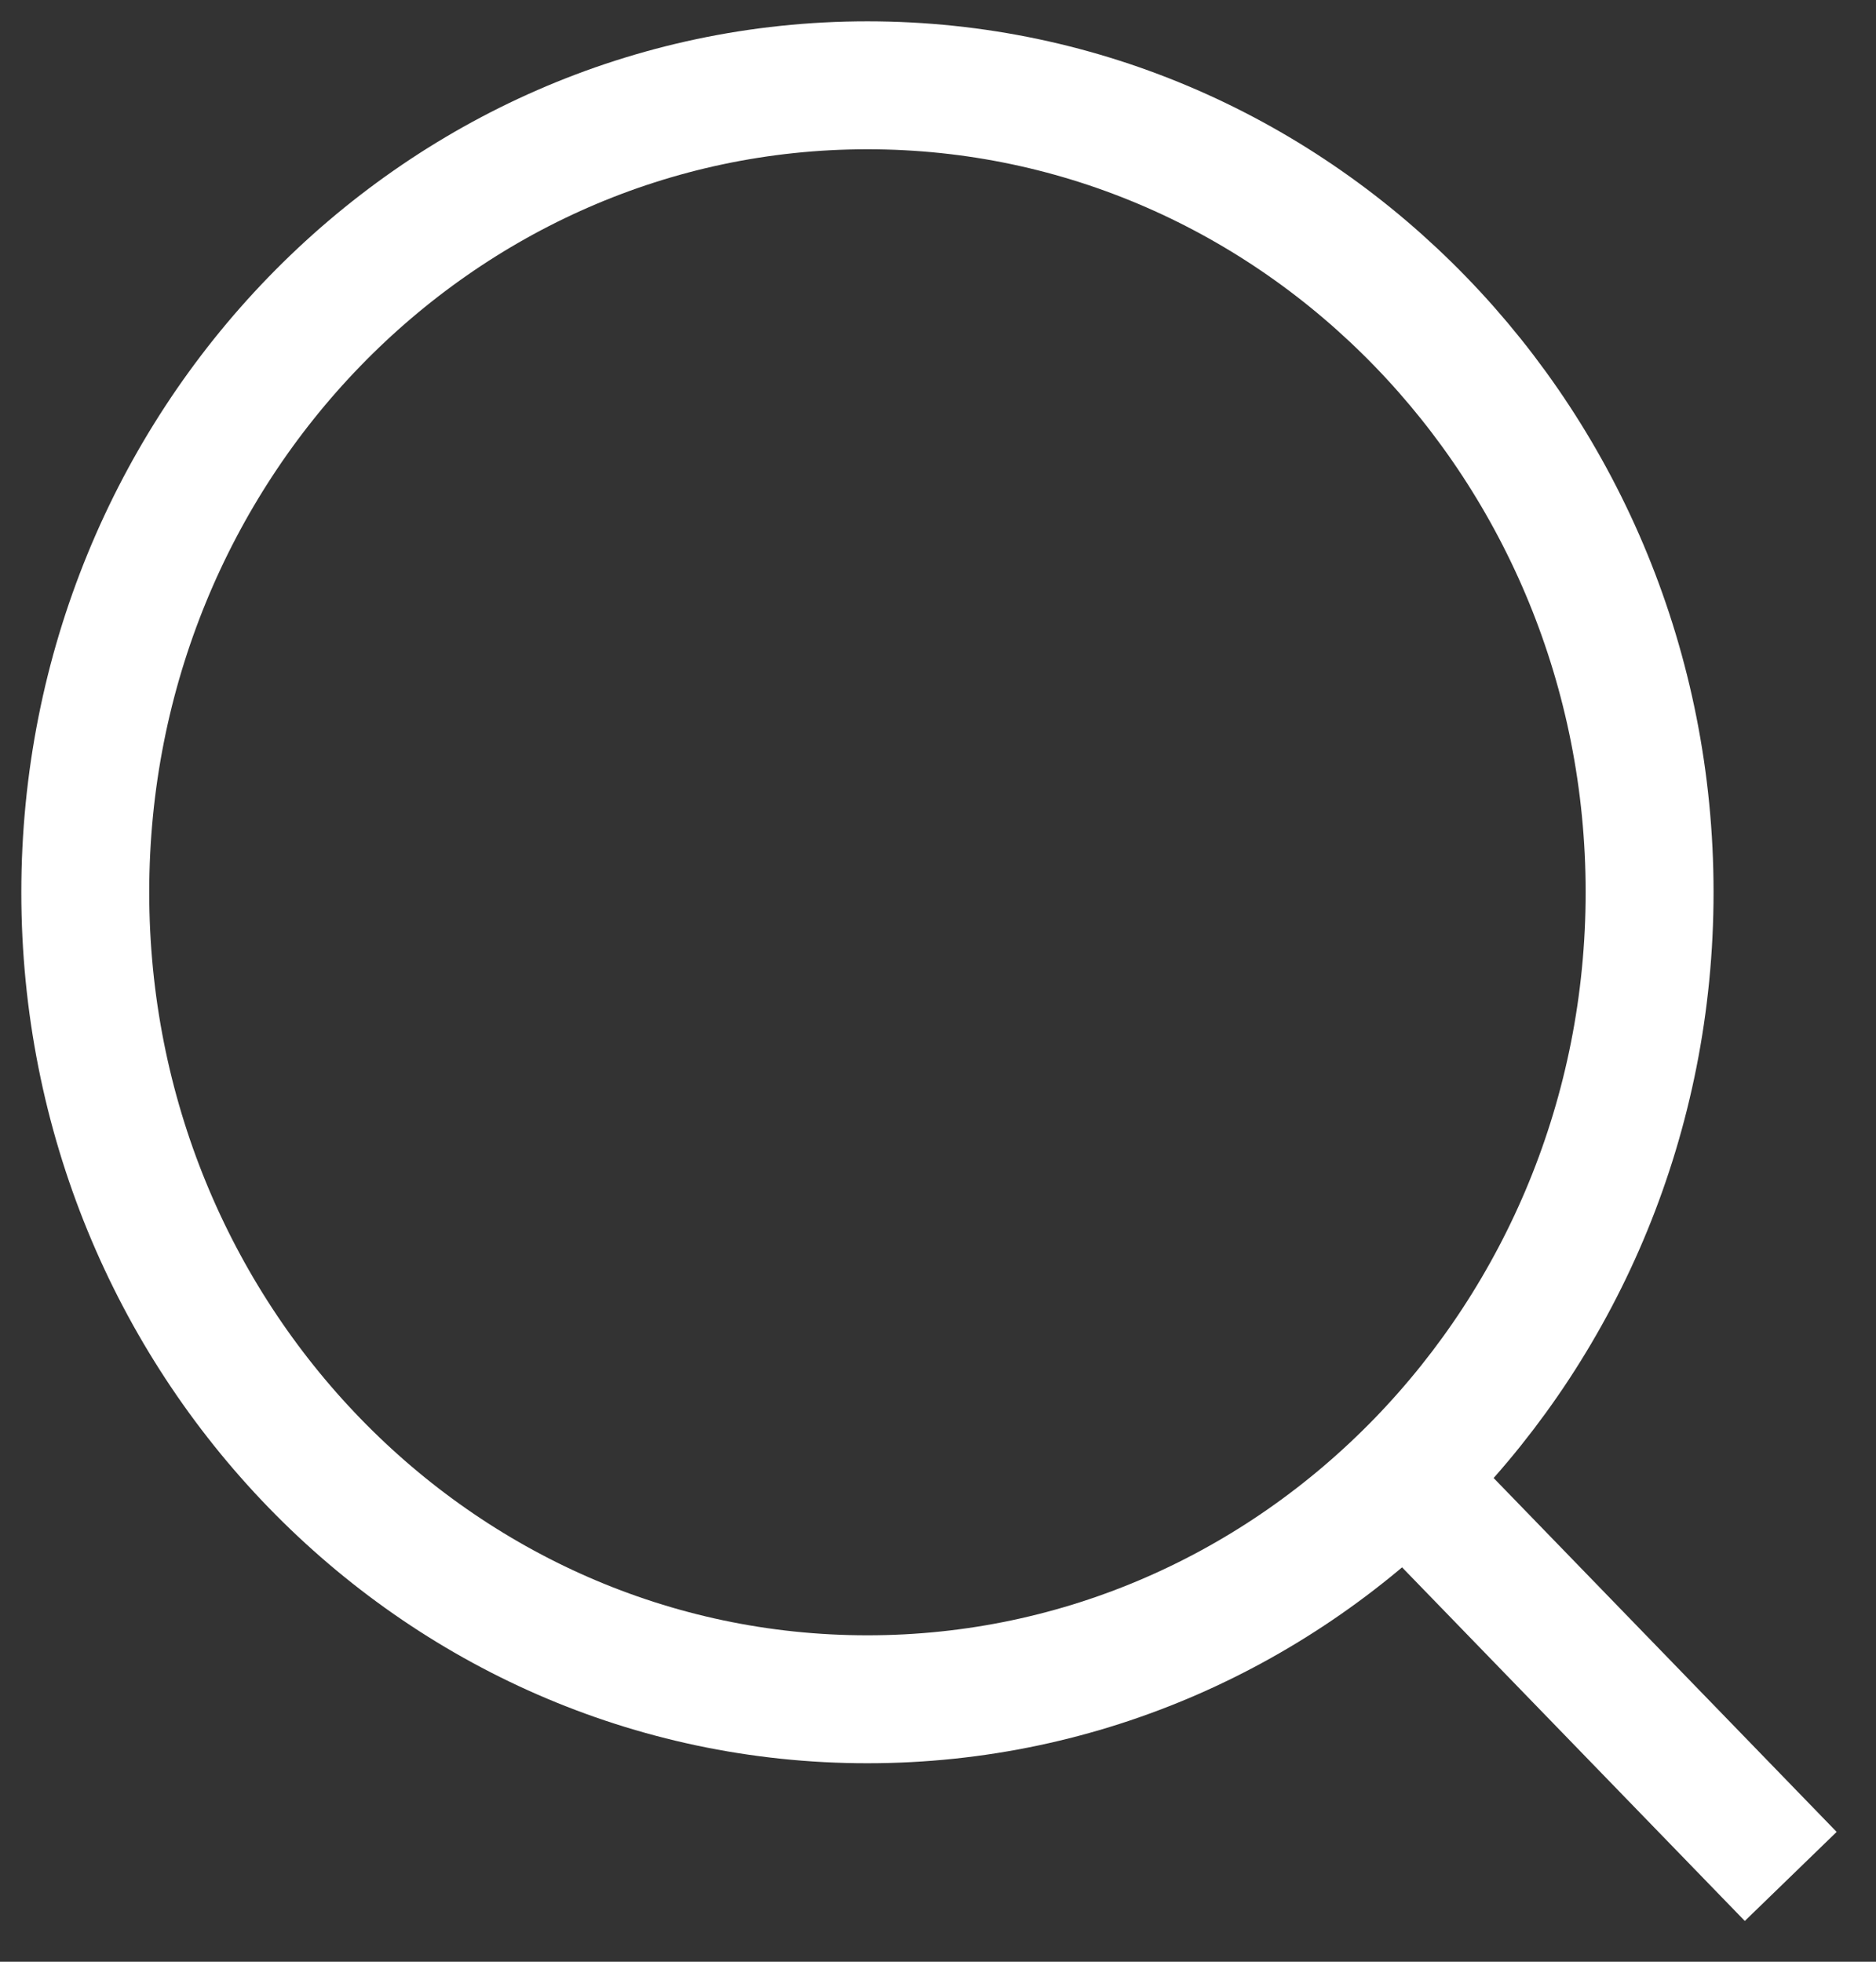
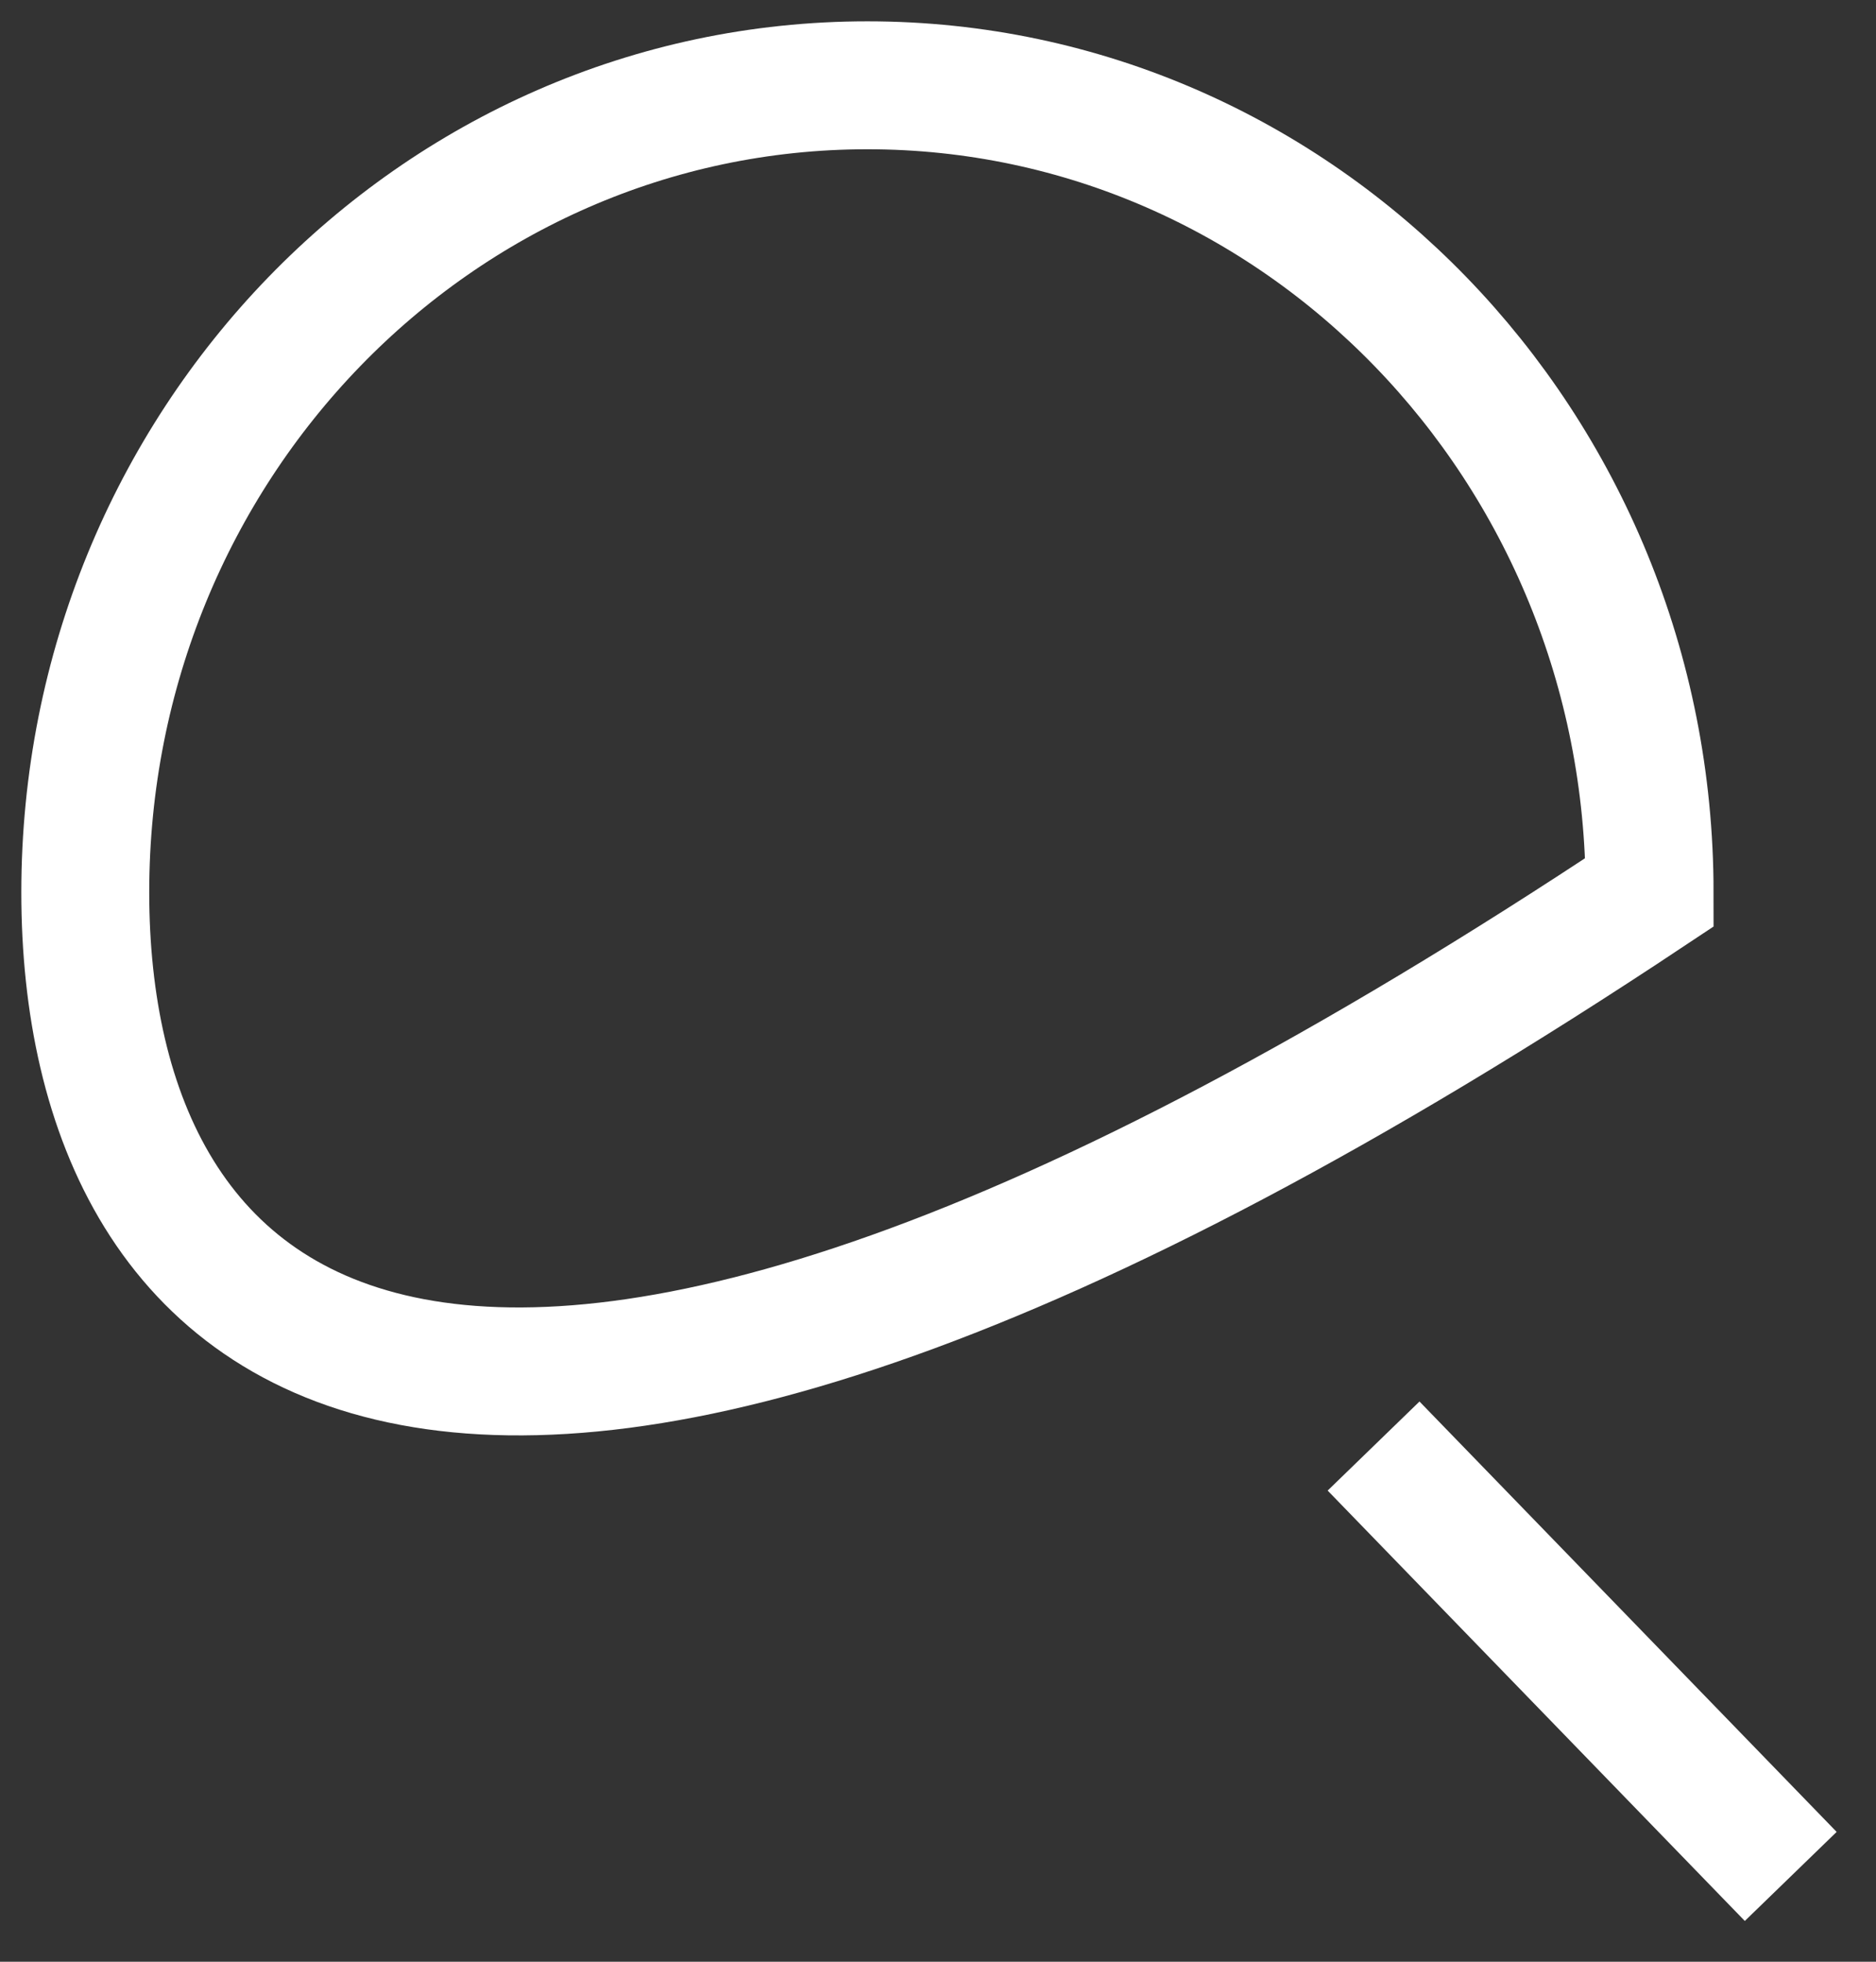
<svg xmlns="http://www.w3.org/2000/svg" width="22" height="23" fill="none">
  <rect width="100%" height="100%" fill="#333333" stroke="none" />
-   <path d="M16.108 16.954 21 22m-1.655-11.539c0 5.226-4.107 9.462-9.173 9.462C5.107 19.923 1 15.687 1 10.462 1 5.235 5.107 1 10.172 1c5.066 0 9.173 4.236 9.173 9.461Z" stroke="#fff" stroke-width="1.5" />
+   <path d="M16.108 16.954 21 22m-1.655-11.539C5.107 19.923 1 15.687 1 10.462 1 5.235 5.107 1 10.172 1c5.066 0 9.173 4.236 9.173 9.461Z" stroke="#fff" stroke-width="1.5" />
</svg>